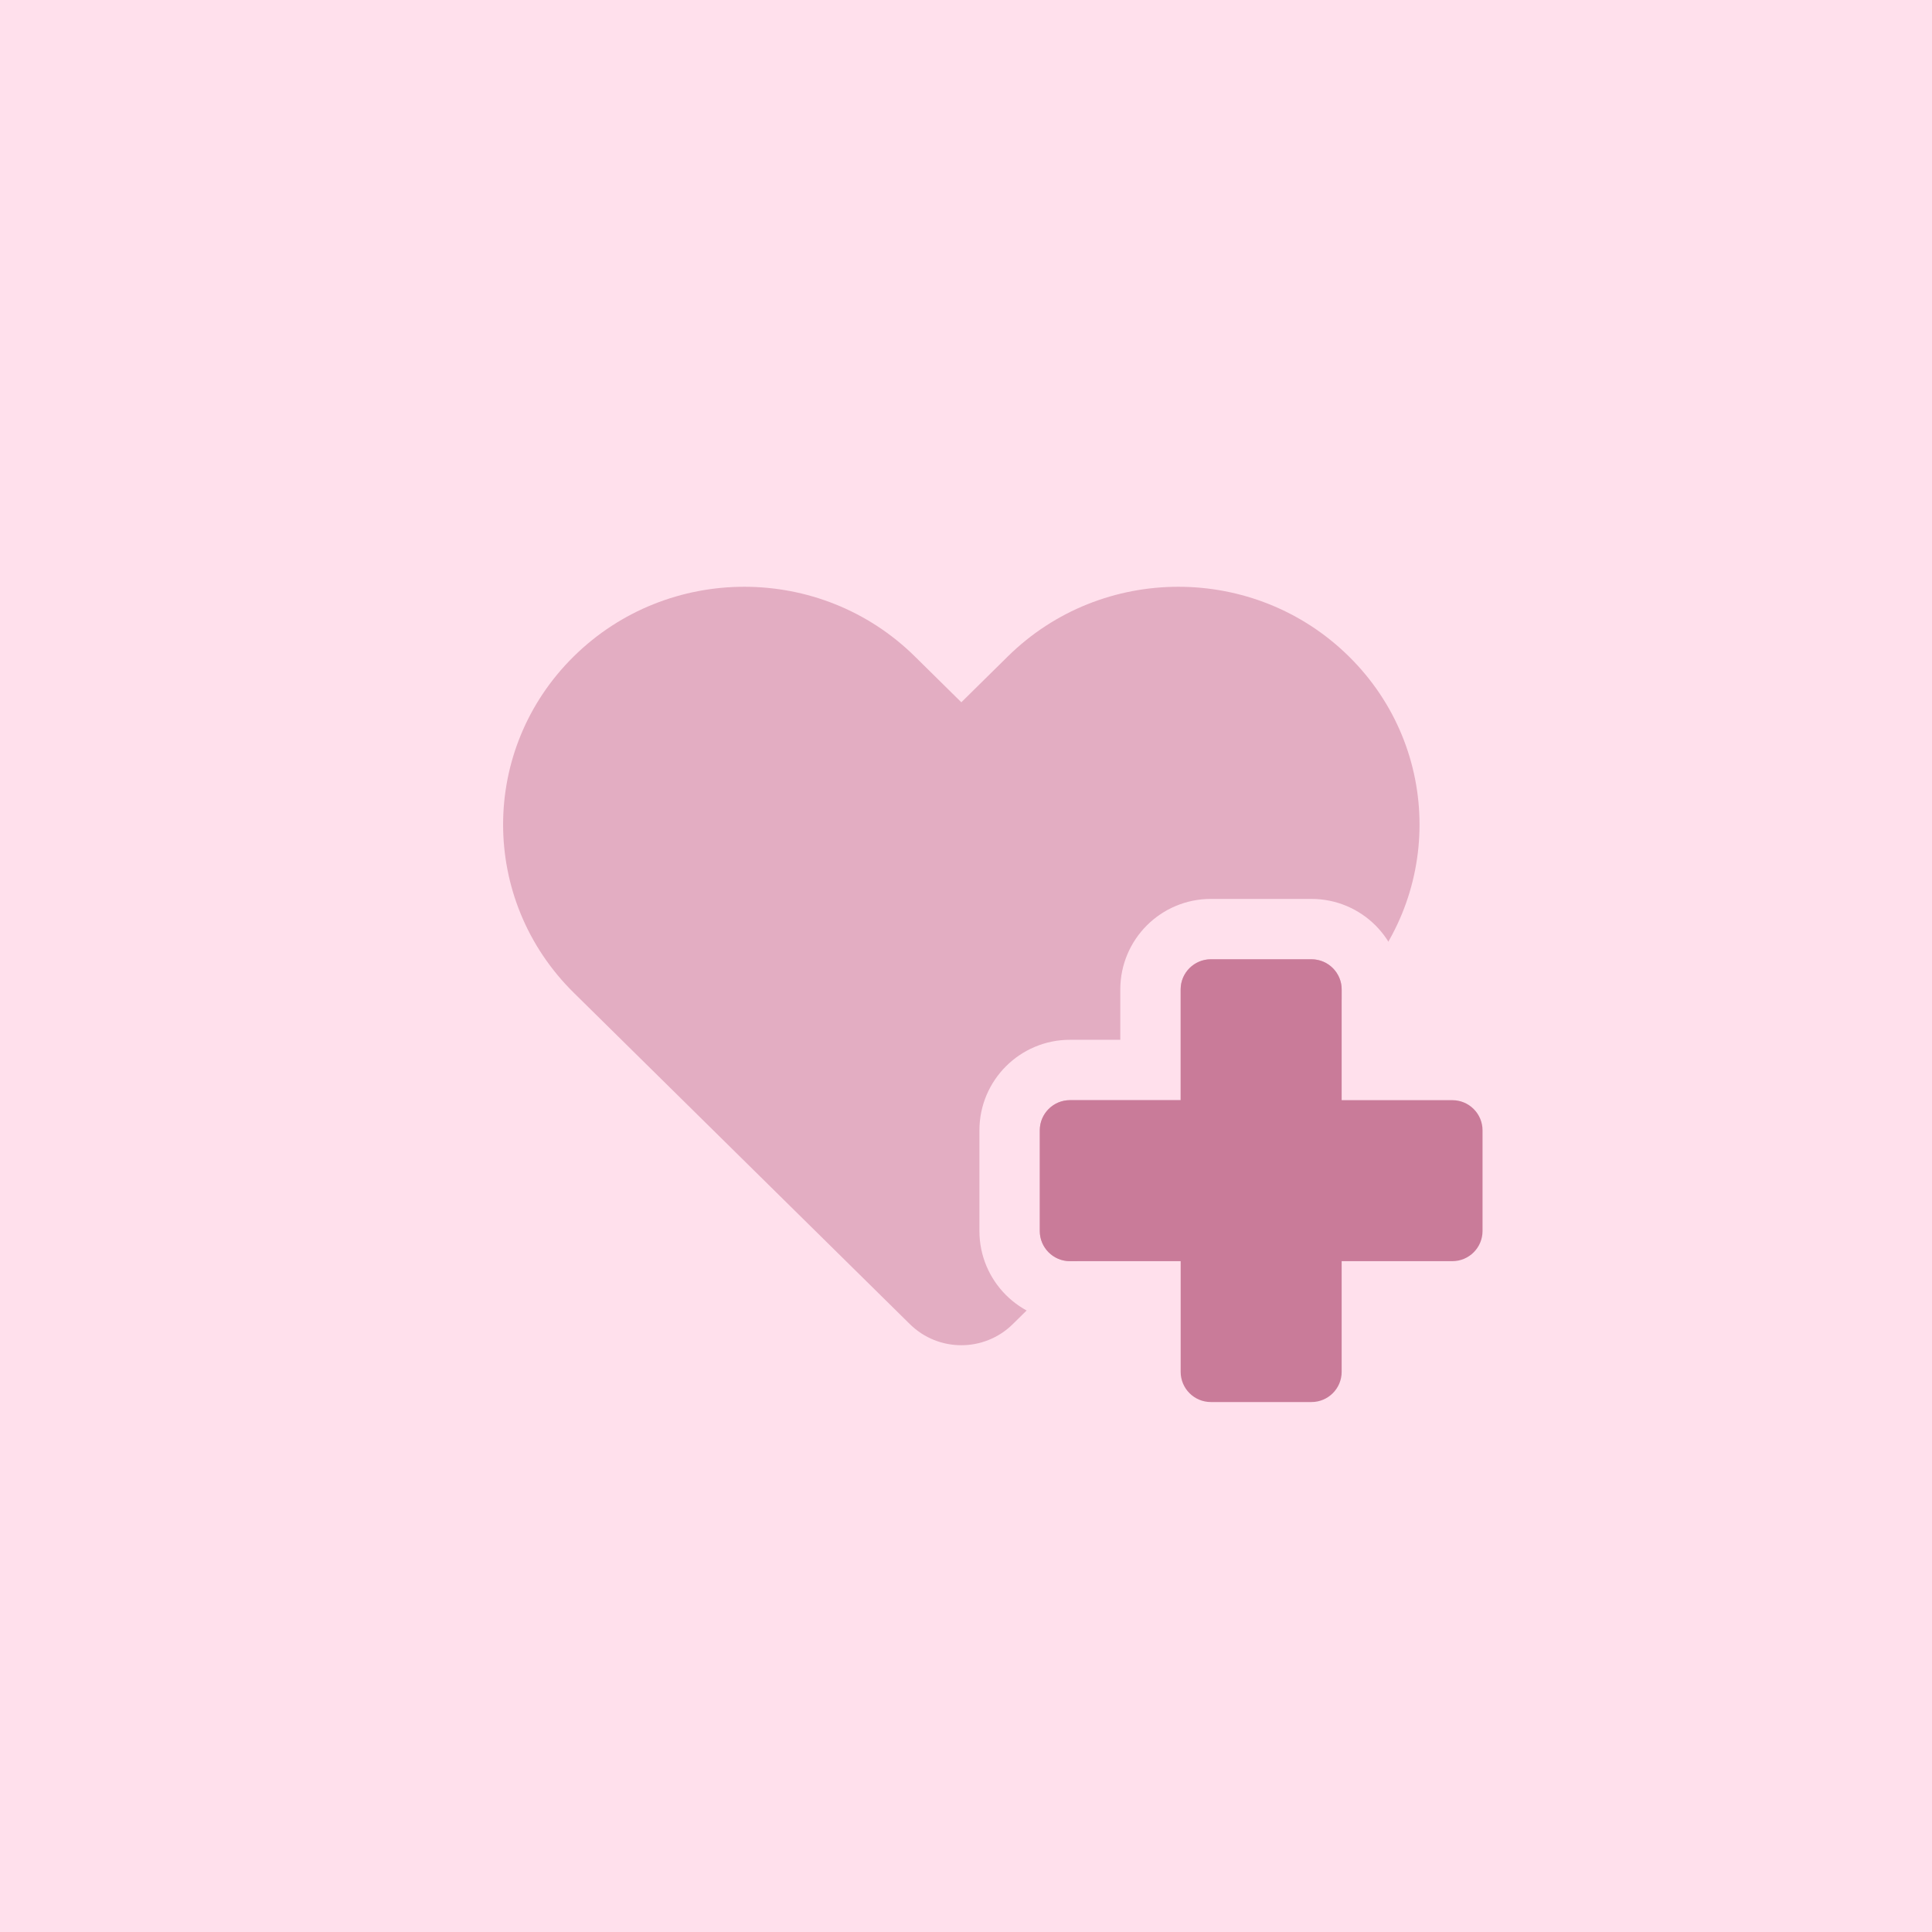
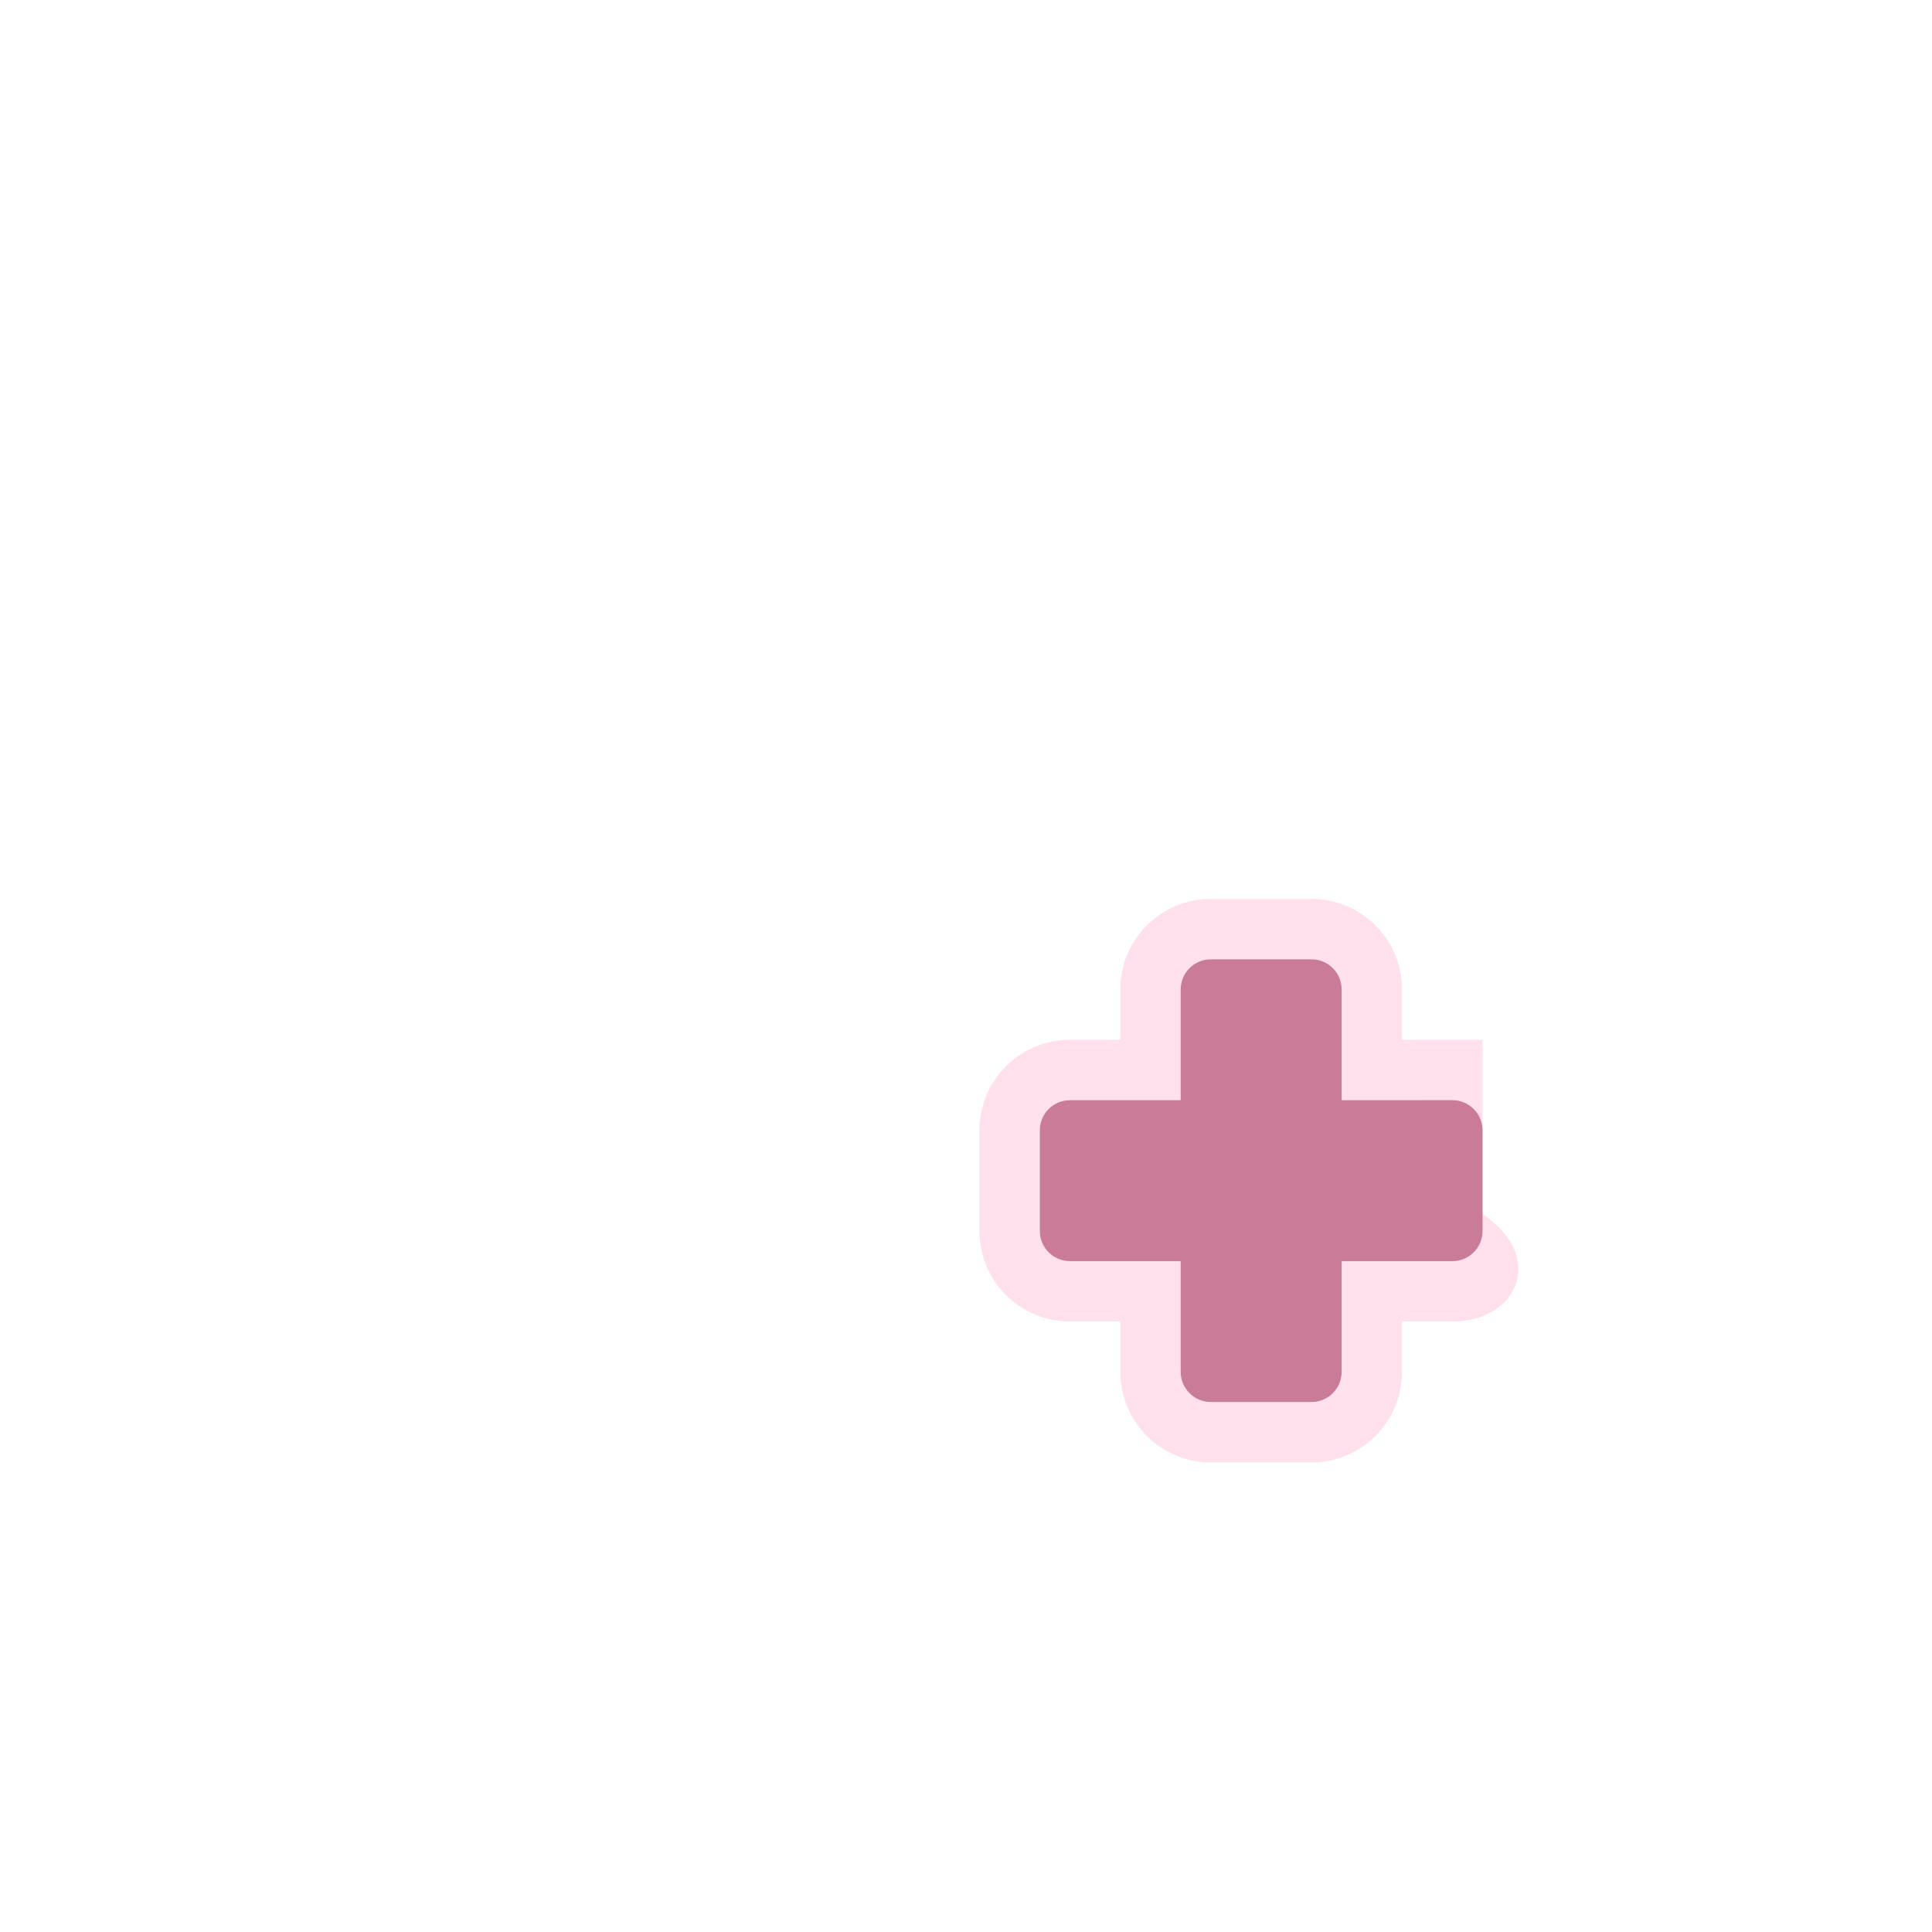
<svg xmlns="http://www.w3.org/2000/svg" width="72" height="72" viewBox="0 0 72 72" fill="none">
-   <rect width="72" height="72" fill="#FFE0EC" />
-   <path opacity="0.5" fill-rule="evenodd" clip-rule="evenodd" d="M50.269 24.463C46.76 21.002 41.069 21.002 37.559 24.463L35.826 26.172L34.093 24.463C30.583 21.002 24.892 21.002 21.382 24.463C17.872 27.924 17.872 33.535 21.382 36.996L33.908 49.346C34.971 50.395 36.68 50.395 37.744 49.346L50.269 36.996C53.779 33.535 53.779 27.924 50.269 24.463Z" fill="#C97B99" />
-   <path d="M48.875 34.625C50.118 34.625 51.125 35.632 51.125 36.875V39.875H54.125C55.368 39.875 56.375 40.882 56.375 42.125V45.875C56.375 47.118 55.368 48.125 54.125 48.125H51.125V51.125C51.125 52.368 50.118 53.375 48.875 53.375H45.125C43.882 53.375 42.875 52.368 42.875 51.125V48.125H39.875C38.632 48.125 37.625 47.118 37.625 45.875V42.125C37.625 40.882 38.632 39.875 39.875 39.875H42.875V36.875C42.875 35.632 43.882 34.625 45.125 34.625H48.875Z" stroke="#FFE0EC" stroke-width="2.25" />
+   <path d="M48.875 34.625C50.118 34.625 51.125 35.632 51.125 36.875V39.875H54.125V45.875C56.375 47.118 55.368 48.125 54.125 48.125H51.125V51.125C51.125 52.368 50.118 53.375 48.875 53.375H45.125C43.882 53.375 42.875 52.368 42.875 51.125V48.125H39.875C38.632 48.125 37.625 47.118 37.625 45.875V42.125C37.625 40.882 38.632 39.875 39.875 39.875H42.875V36.875C42.875 35.632 43.882 34.625 45.125 34.625H48.875Z" stroke="#FFE0EC" stroke-width="2.25" />
  <path d="M45.125 35.75C44.504 35.75 44 36.254 44 36.875V41L39.875 41C39.254 41 38.75 41.504 38.75 42.125V45.875C38.75 46.496 39.254 47 39.875 47H44V51.125C44 51.746 44.504 52.25 45.125 52.25H48.875C49.496 52.25 50 51.746 50 51.125V47H54.125C54.746 47 55.25 46.496 55.25 45.875V42.125C55.25 41.504 54.746 41 54.125 41L50 41V36.875C50 36.254 49.496 35.75 48.875 35.75H45.125Z" fill="#C97B99" />
</svg>